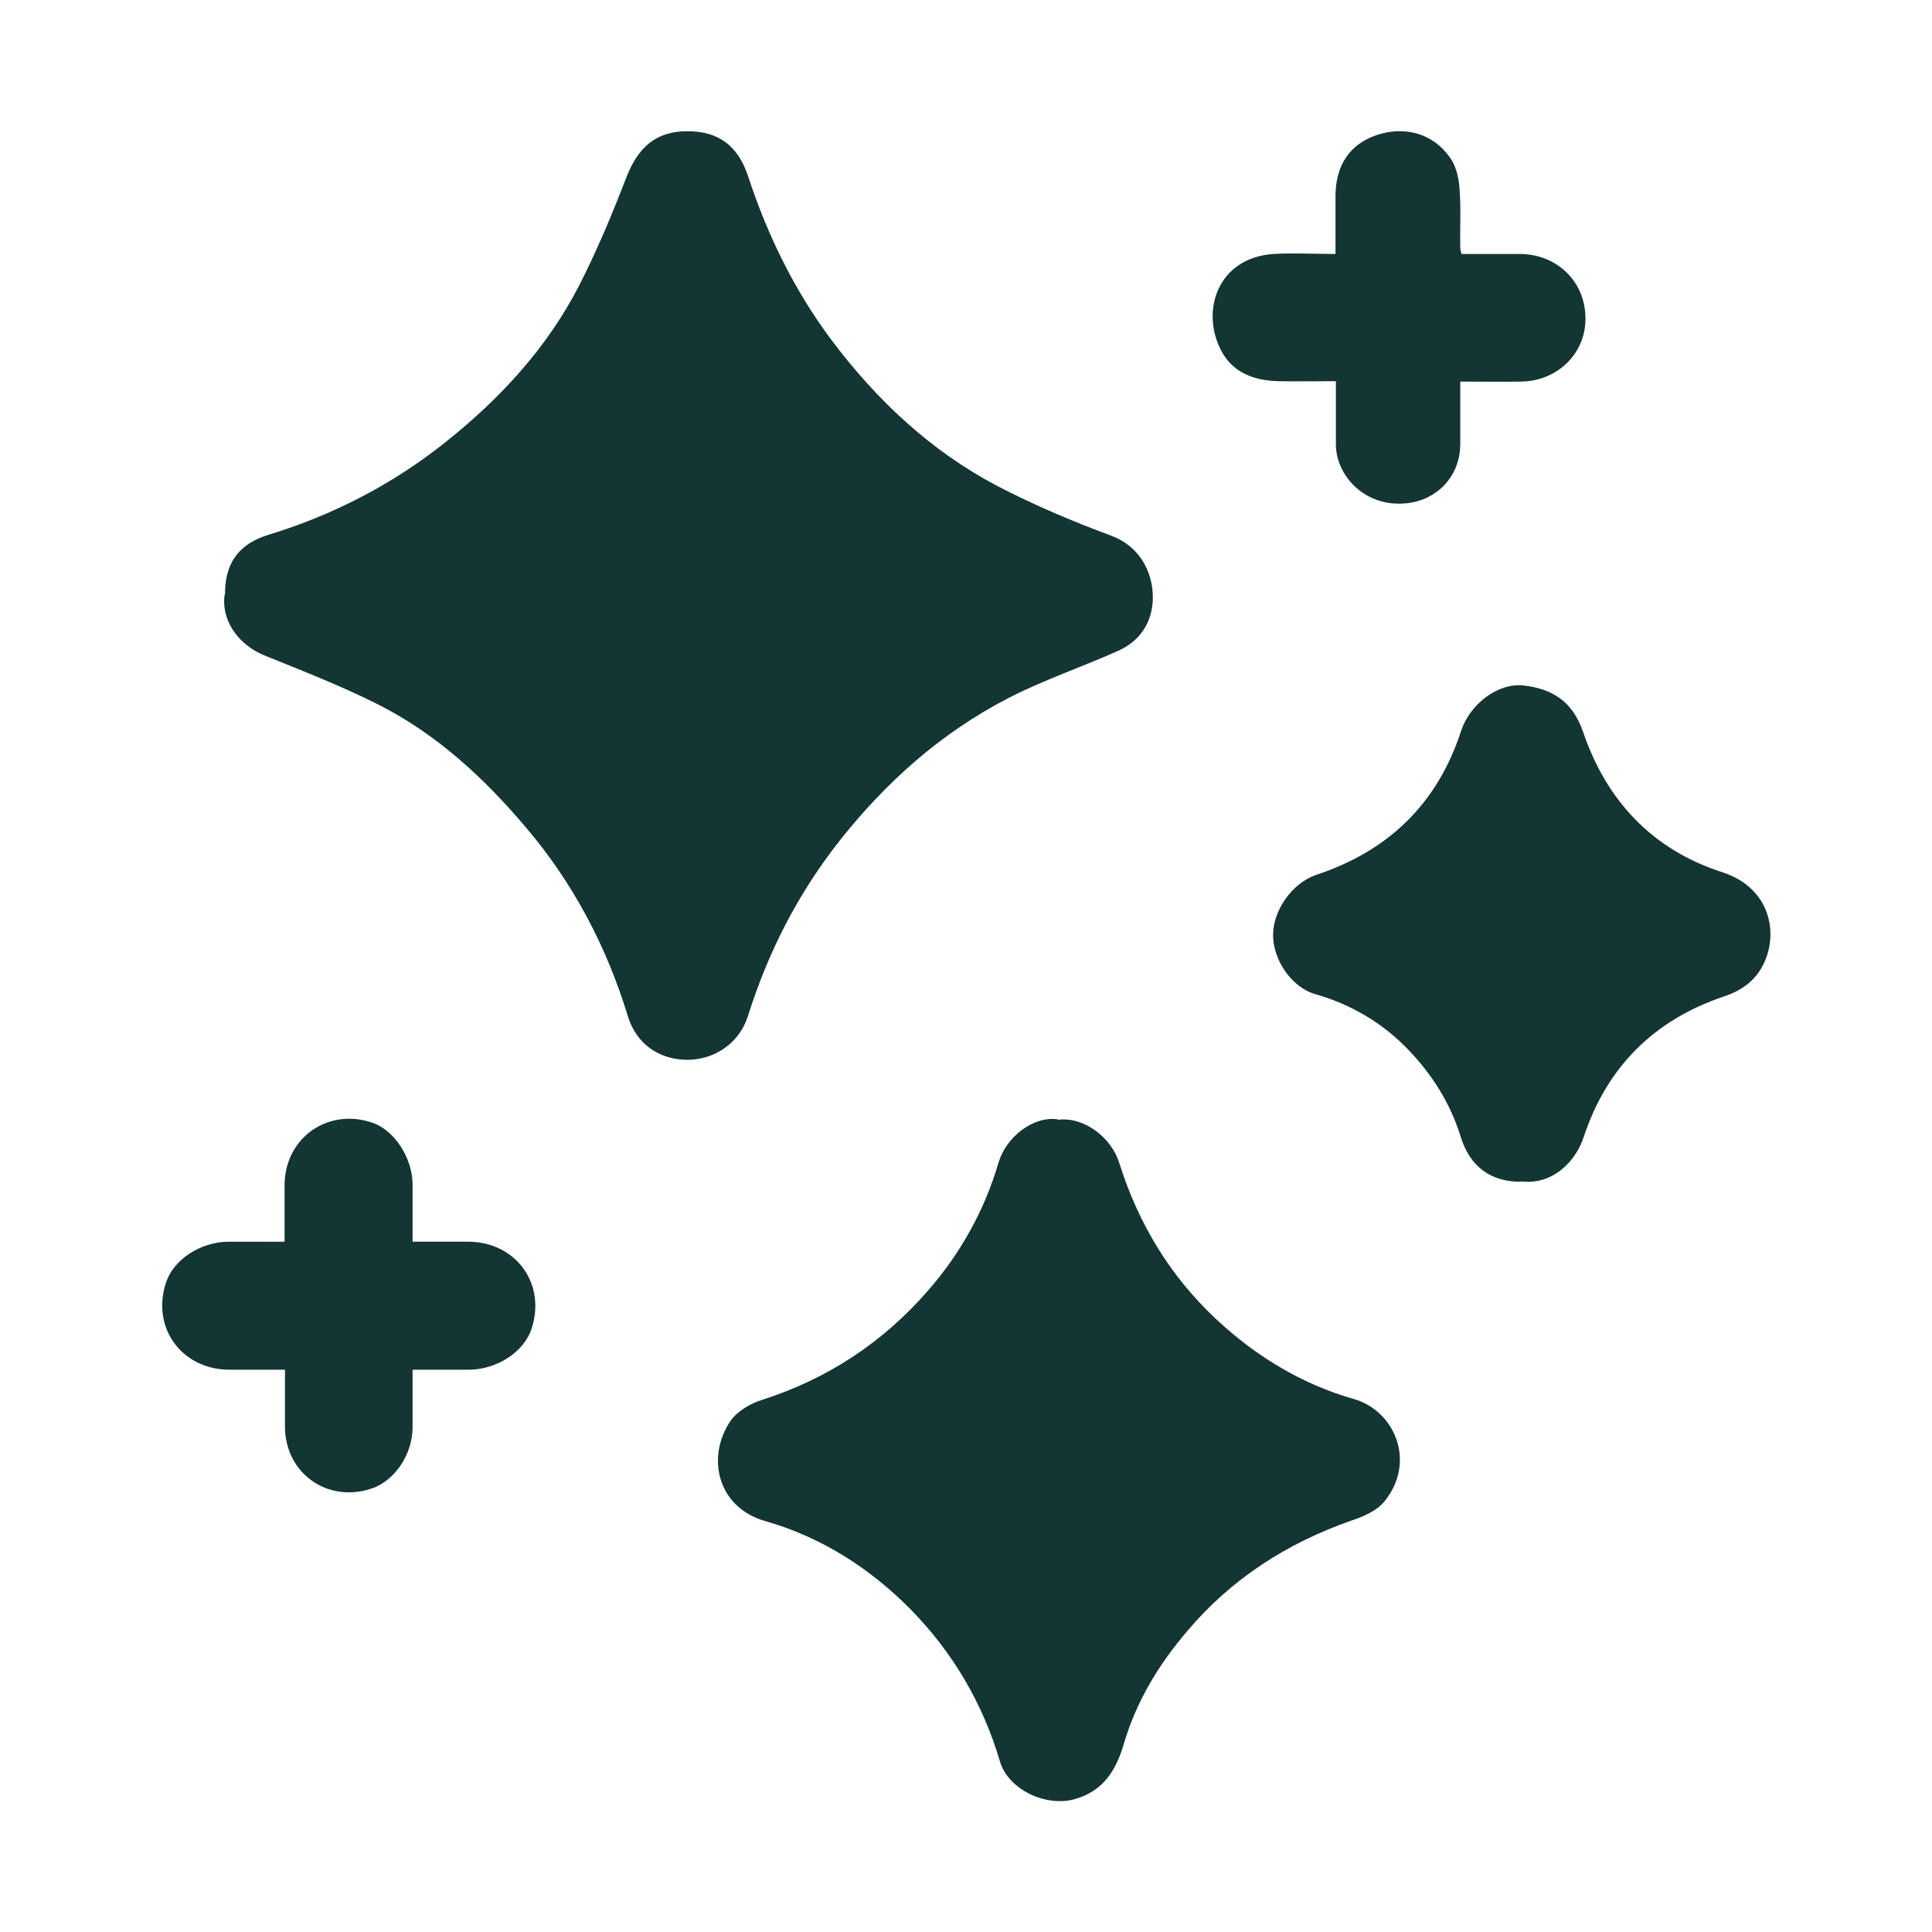
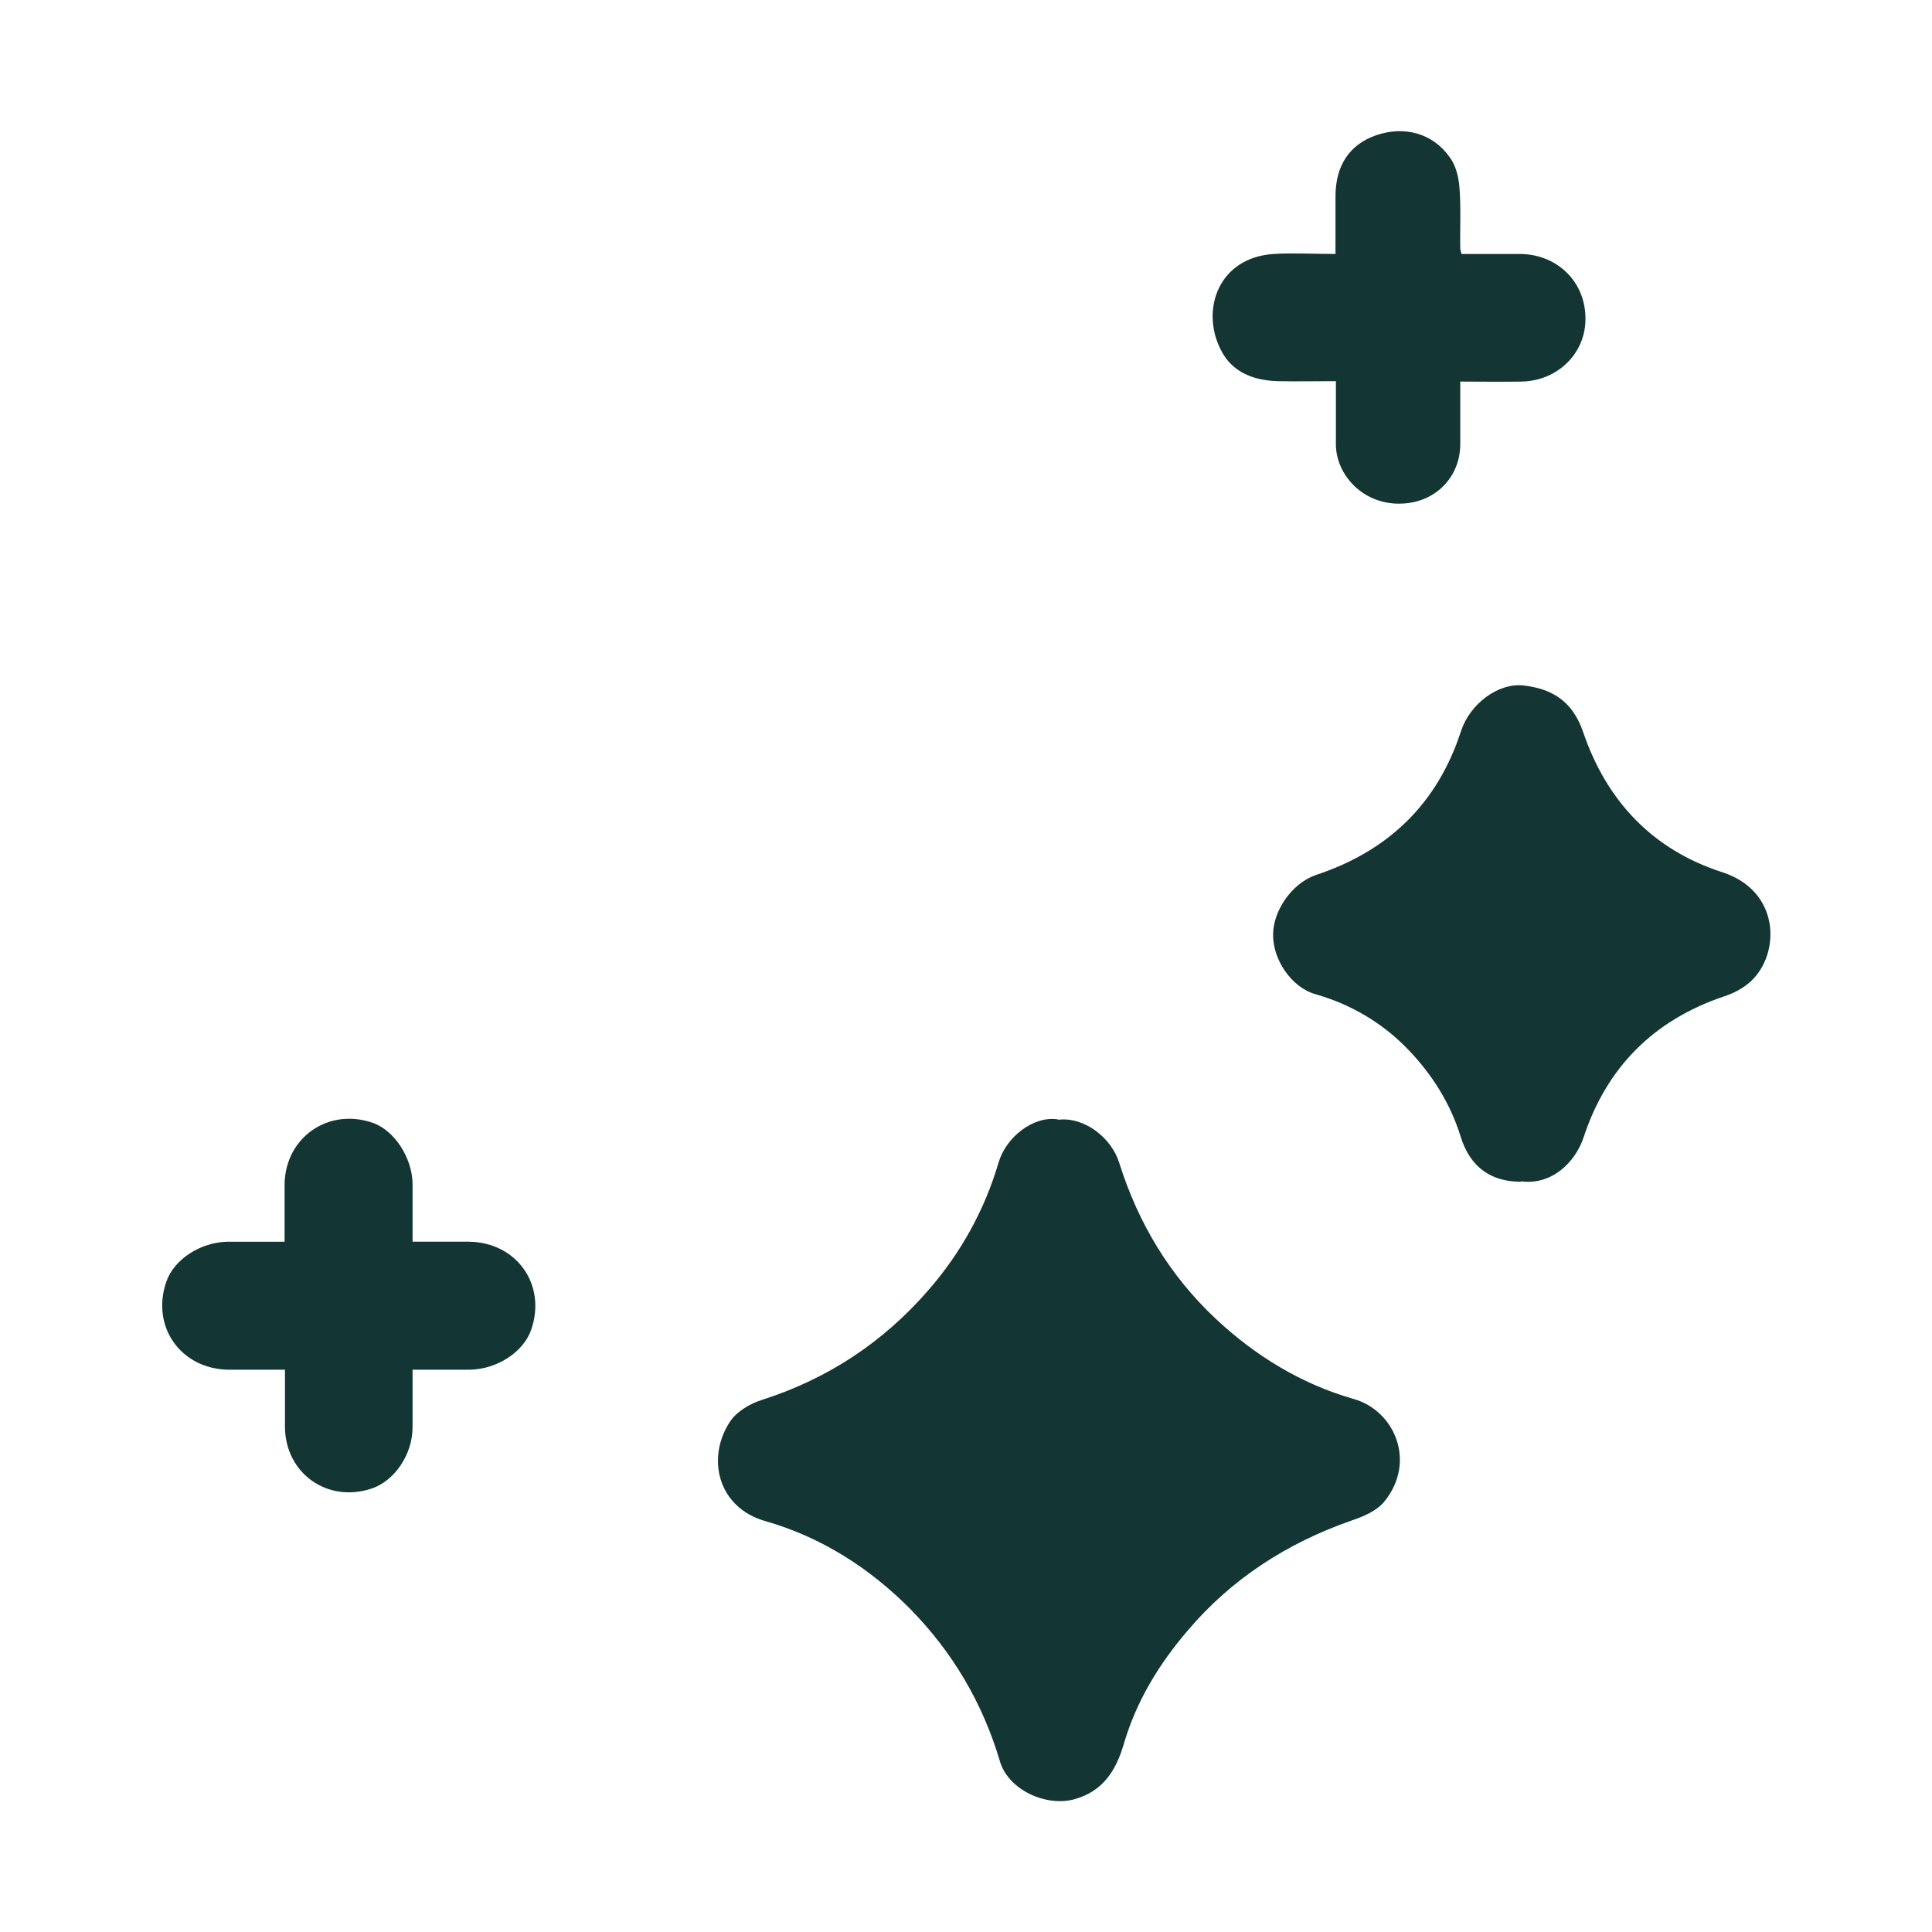
<svg xmlns="http://www.w3.org/2000/svg" id="Capa_1" data-name="Capa 1" viewBox="0 0 48 48">
  <defs>
    <style>
      .cls-1 {
        fill: #133533;
        stroke-width: 0px;
      }
    </style>
  </defs>
-   <path class="cls-1" d="M5.59,14.76c0-.76.33-1.24,1.07-1.47,1.61-.49,3.08-1.25,4.39-2.29,1.36-1.08,2.54-2.35,3.34-3.91.44-.86.82-1.77,1.17-2.68.3-.77.75-1.15,1.52-1.15.77,0,1.26.36,1.51,1.13.48,1.46,1.15,2.83,2.07,4.06,1.11,1.48,2.45,2.74,4.09,3.61.92.48,1.89.89,2.86,1.25.67.25,1,.84,1.03,1.44.03.61-.25,1.14-.84,1.41-.91.41-1.87.73-2.76,1.19-1.66.86-3.03,2.08-4.19,3.55-1.03,1.31-1.77,2.76-2.27,4.35-.21.66-.82,1.08-1.5,1.08-.7,0-1.27-.39-1.48-1.08-.53-1.74-1.37-3.33-2.54-4.7-1.04-1.23-2.24-2.34-3.71-3.07-.9-.45-1.85-.82-2.79-1.2-.56-.23-1.07-.79-.98-1.5Z" />
  <path class="cls-1" d="M26.29,27.82c.65-.08,1.33.45,1.52,1.08.47,1.49,1.25,2.79,2.39,3.86.99.93,2.14,1.63,3.44,2,1.01.29,1.56,1.56.75,2.55-.19.23-.52.37-.82.47-1.6.56-2.98,1.45-4.07,2.74-.71.83-1.27,1.75-1.58,2.81-.19.65-.51,1.17-1.22,1.37-.72.2-1.66-.24-1.86-.95-.43-1.45-1.18-2.71-2.22-3.77-1.01-1.02-2.21-1.79-3.61-2.19-1.19-.34-1.47-1.59-.86-2.49.17-.24.49-.43.78-.52,1.63-.52,3.01-1.43,4.13-2.72.81-.93,1.4-1.99,1.75-3.18.19-.64.87-1.16,1.47-1.07Z" />
  <path class="cls-1" d="M37.78,29.36c-.74,0-1.26-.37-1.49-1.12-.26-.84-.72-1.56-1.32-2.18-.63-.65-1.41-1.11-2.29-1.36-.6-.17-1.06-.87-1.05-1.48,0-.59.46-1.27,1.06-1.48,1.79-.59,3.02-1.76,3.61-3.58.22-.67.92-1.2,1.55-1.13.69.08,1.21.37,1.48,1.15.58,1.71,1.72,2.93,3.46,3.49,1.45.47,1.44,2.02.72,2.7-.19.18-.44.31-.69.39-1.74.59-2.9,1.76-3.47,3.48-.21.65-.81,1.21-1.56,1.11Z" />
  <path class="cls-1" d="M7.07,30.85c0-.51,0-.97,0-1.43.02-1.17,1.1-1.91,2.2-1.52.53.19.97.86.98,1.51,0,.46,0,.92,0,1.44.49,0,.95,0,1.41,0,1.18.02,1.92,1.07,1.54,2.18-.19.56-.85.99-1.53,1-.45,0-.9,0-1.42,0,0,.49,0,.96,0,1.43,0,.68-.45,1.33-1.01,1.52-1.09.37-2.14-.36-2.16-1.51,0-.46,0-.92,0-1.44-.49,0-.95,0-1.41,0-1.18-.02-1.92-1.07-1.54-2.18.19-.56.85-.99,1.53-1,.45,0,.9,0,1.42,0Z" />
  <path class="cls-1" d="M33.18,9.47c-.51,0-.98.01-1.44,0-.6-.02-1.14-.22-1.42-.8-.49-.99-.04-2.27,1.32-2.36.49-.03.98,0,1.54,0,0-.49,0-.96,0-1.43,0-.77.35-1.29,1.01-1.52.7-.24,1.41-.05,1.83.55.15.2.22.49.24.75.04.5.01,1.01.02,1.51,0,.03.01.05.03.14.48,0,.98,0,1.48,0,.92.02,1.61.71,1.6,1.62,0,.85-.69,1.53-1.58,1.55-.49.01-.98,0-1.53,0,0,.53,0,1.04,0,1.55,0,.83-.62,1.44-1.42,1.48-.98.06-1.67-.71-1.67-1.47,0-.5,0-1,0-1.57Z" />
</svg>